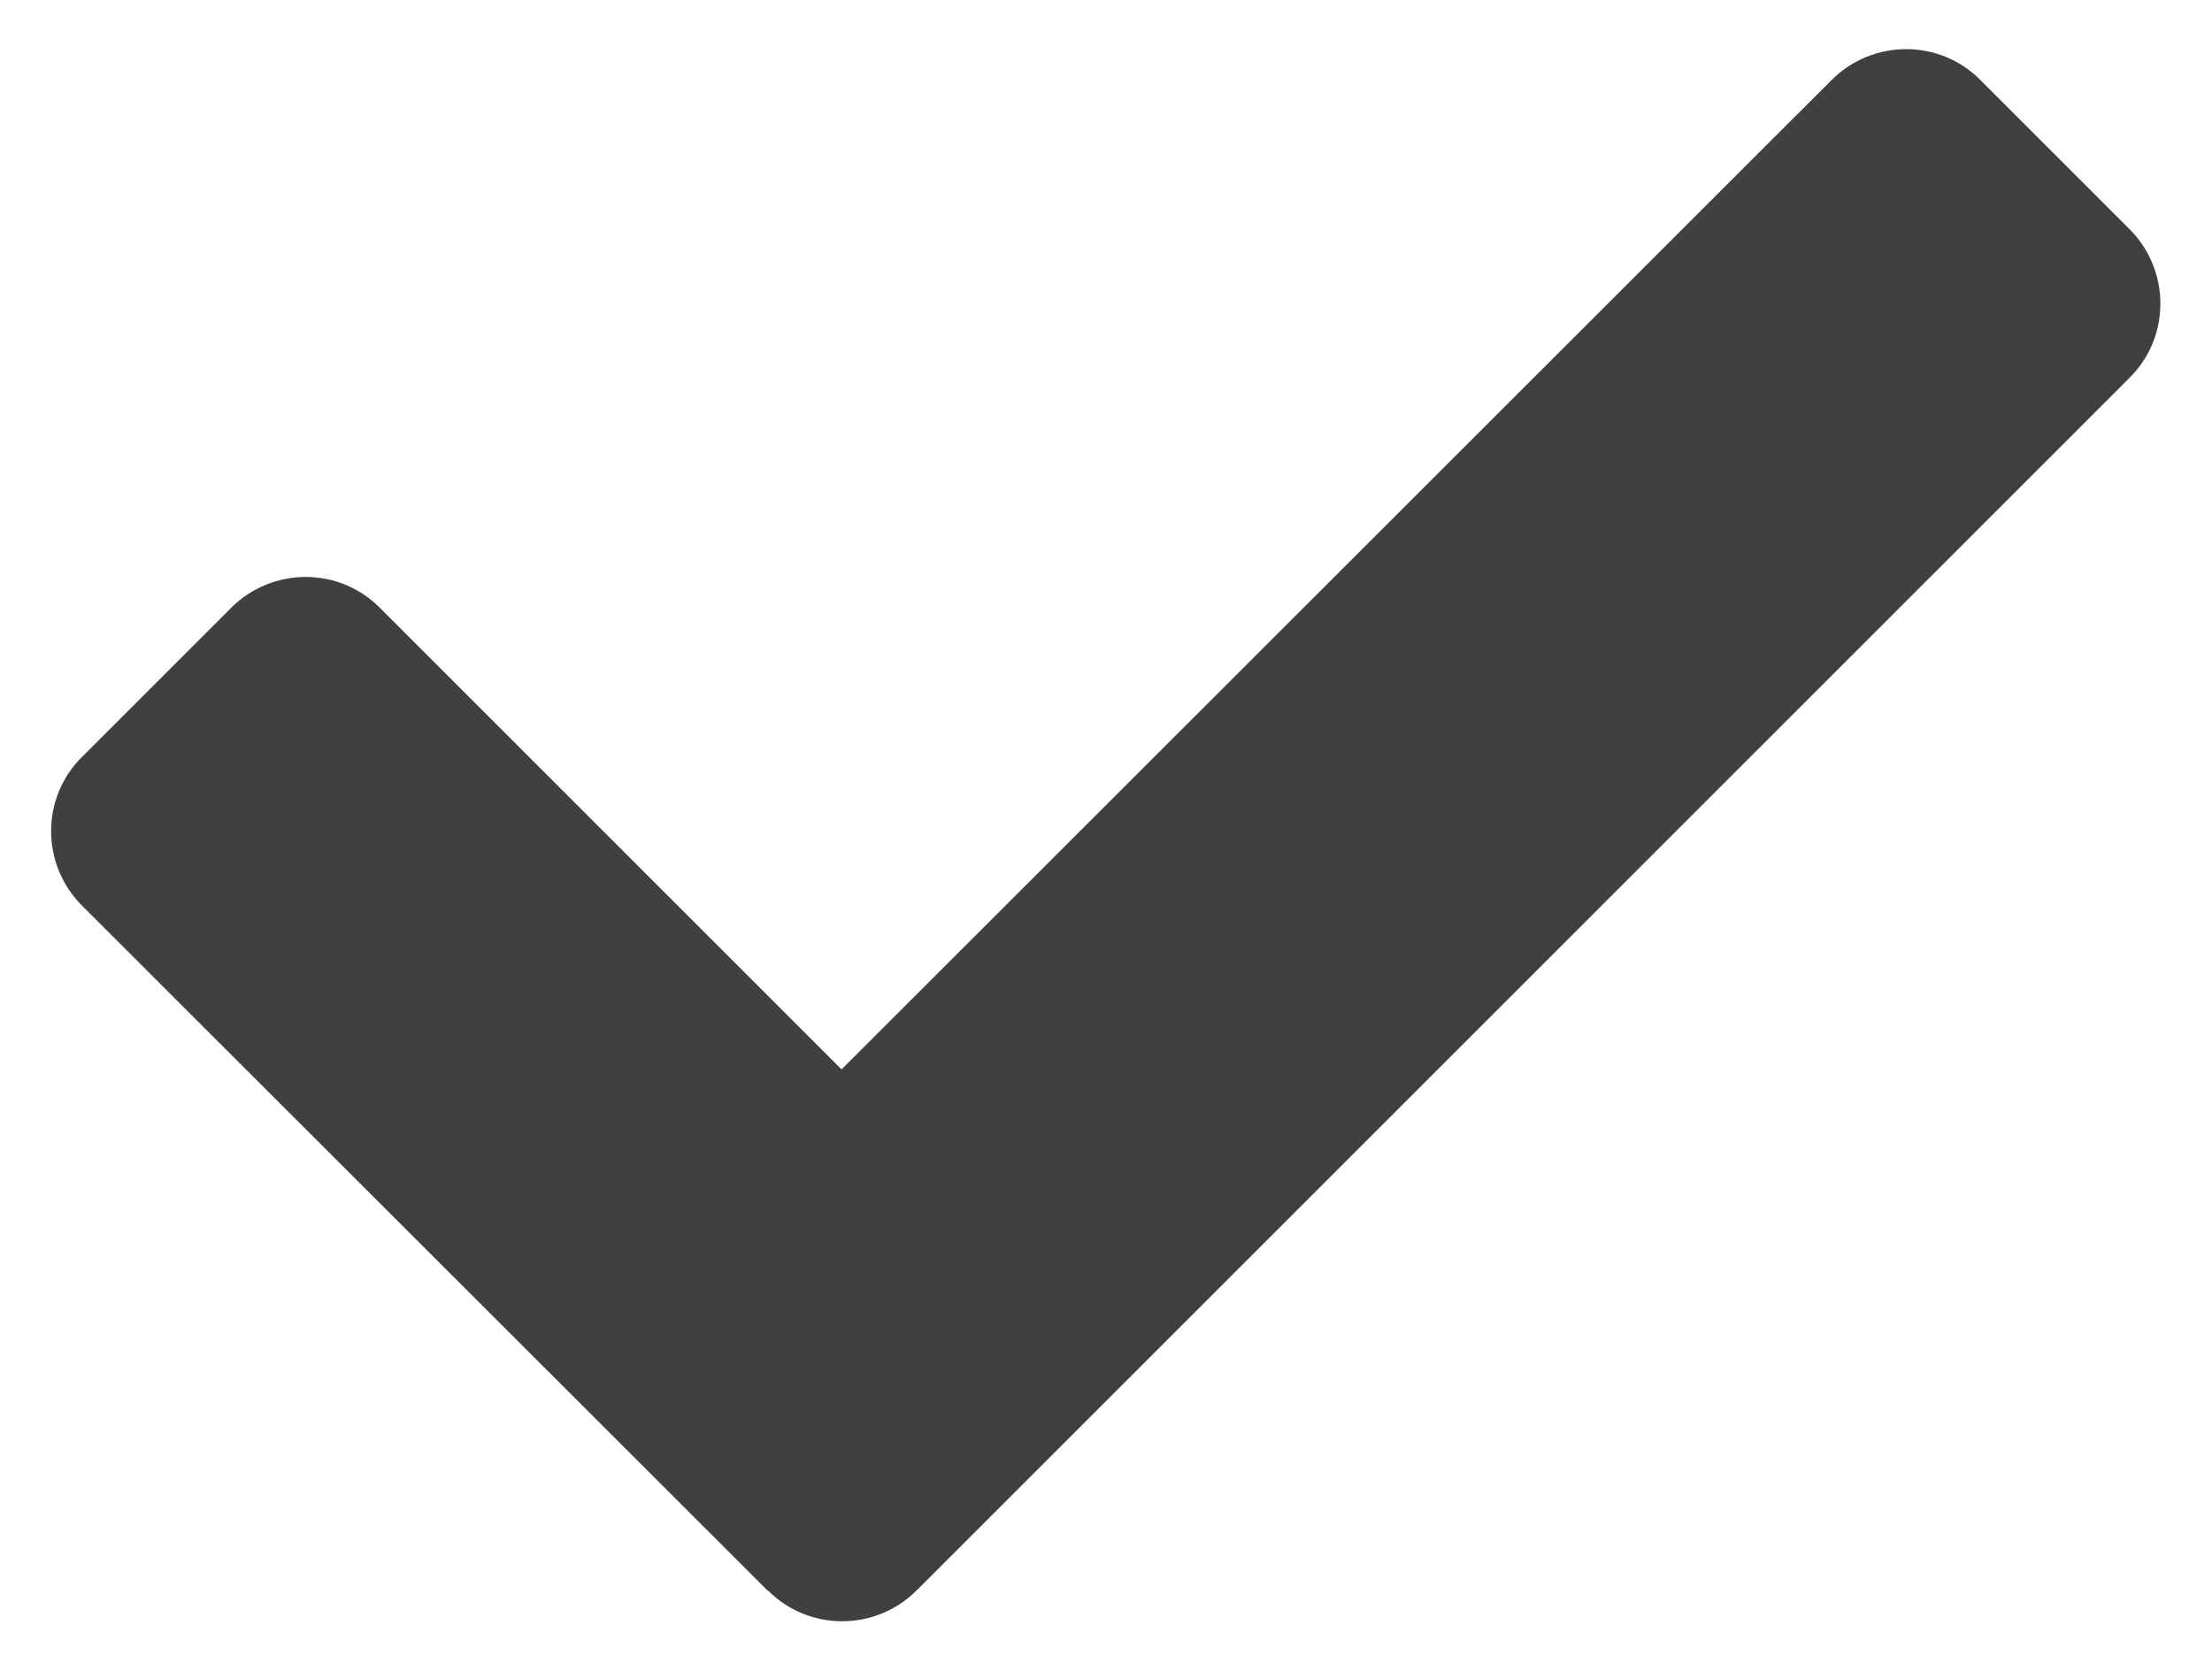
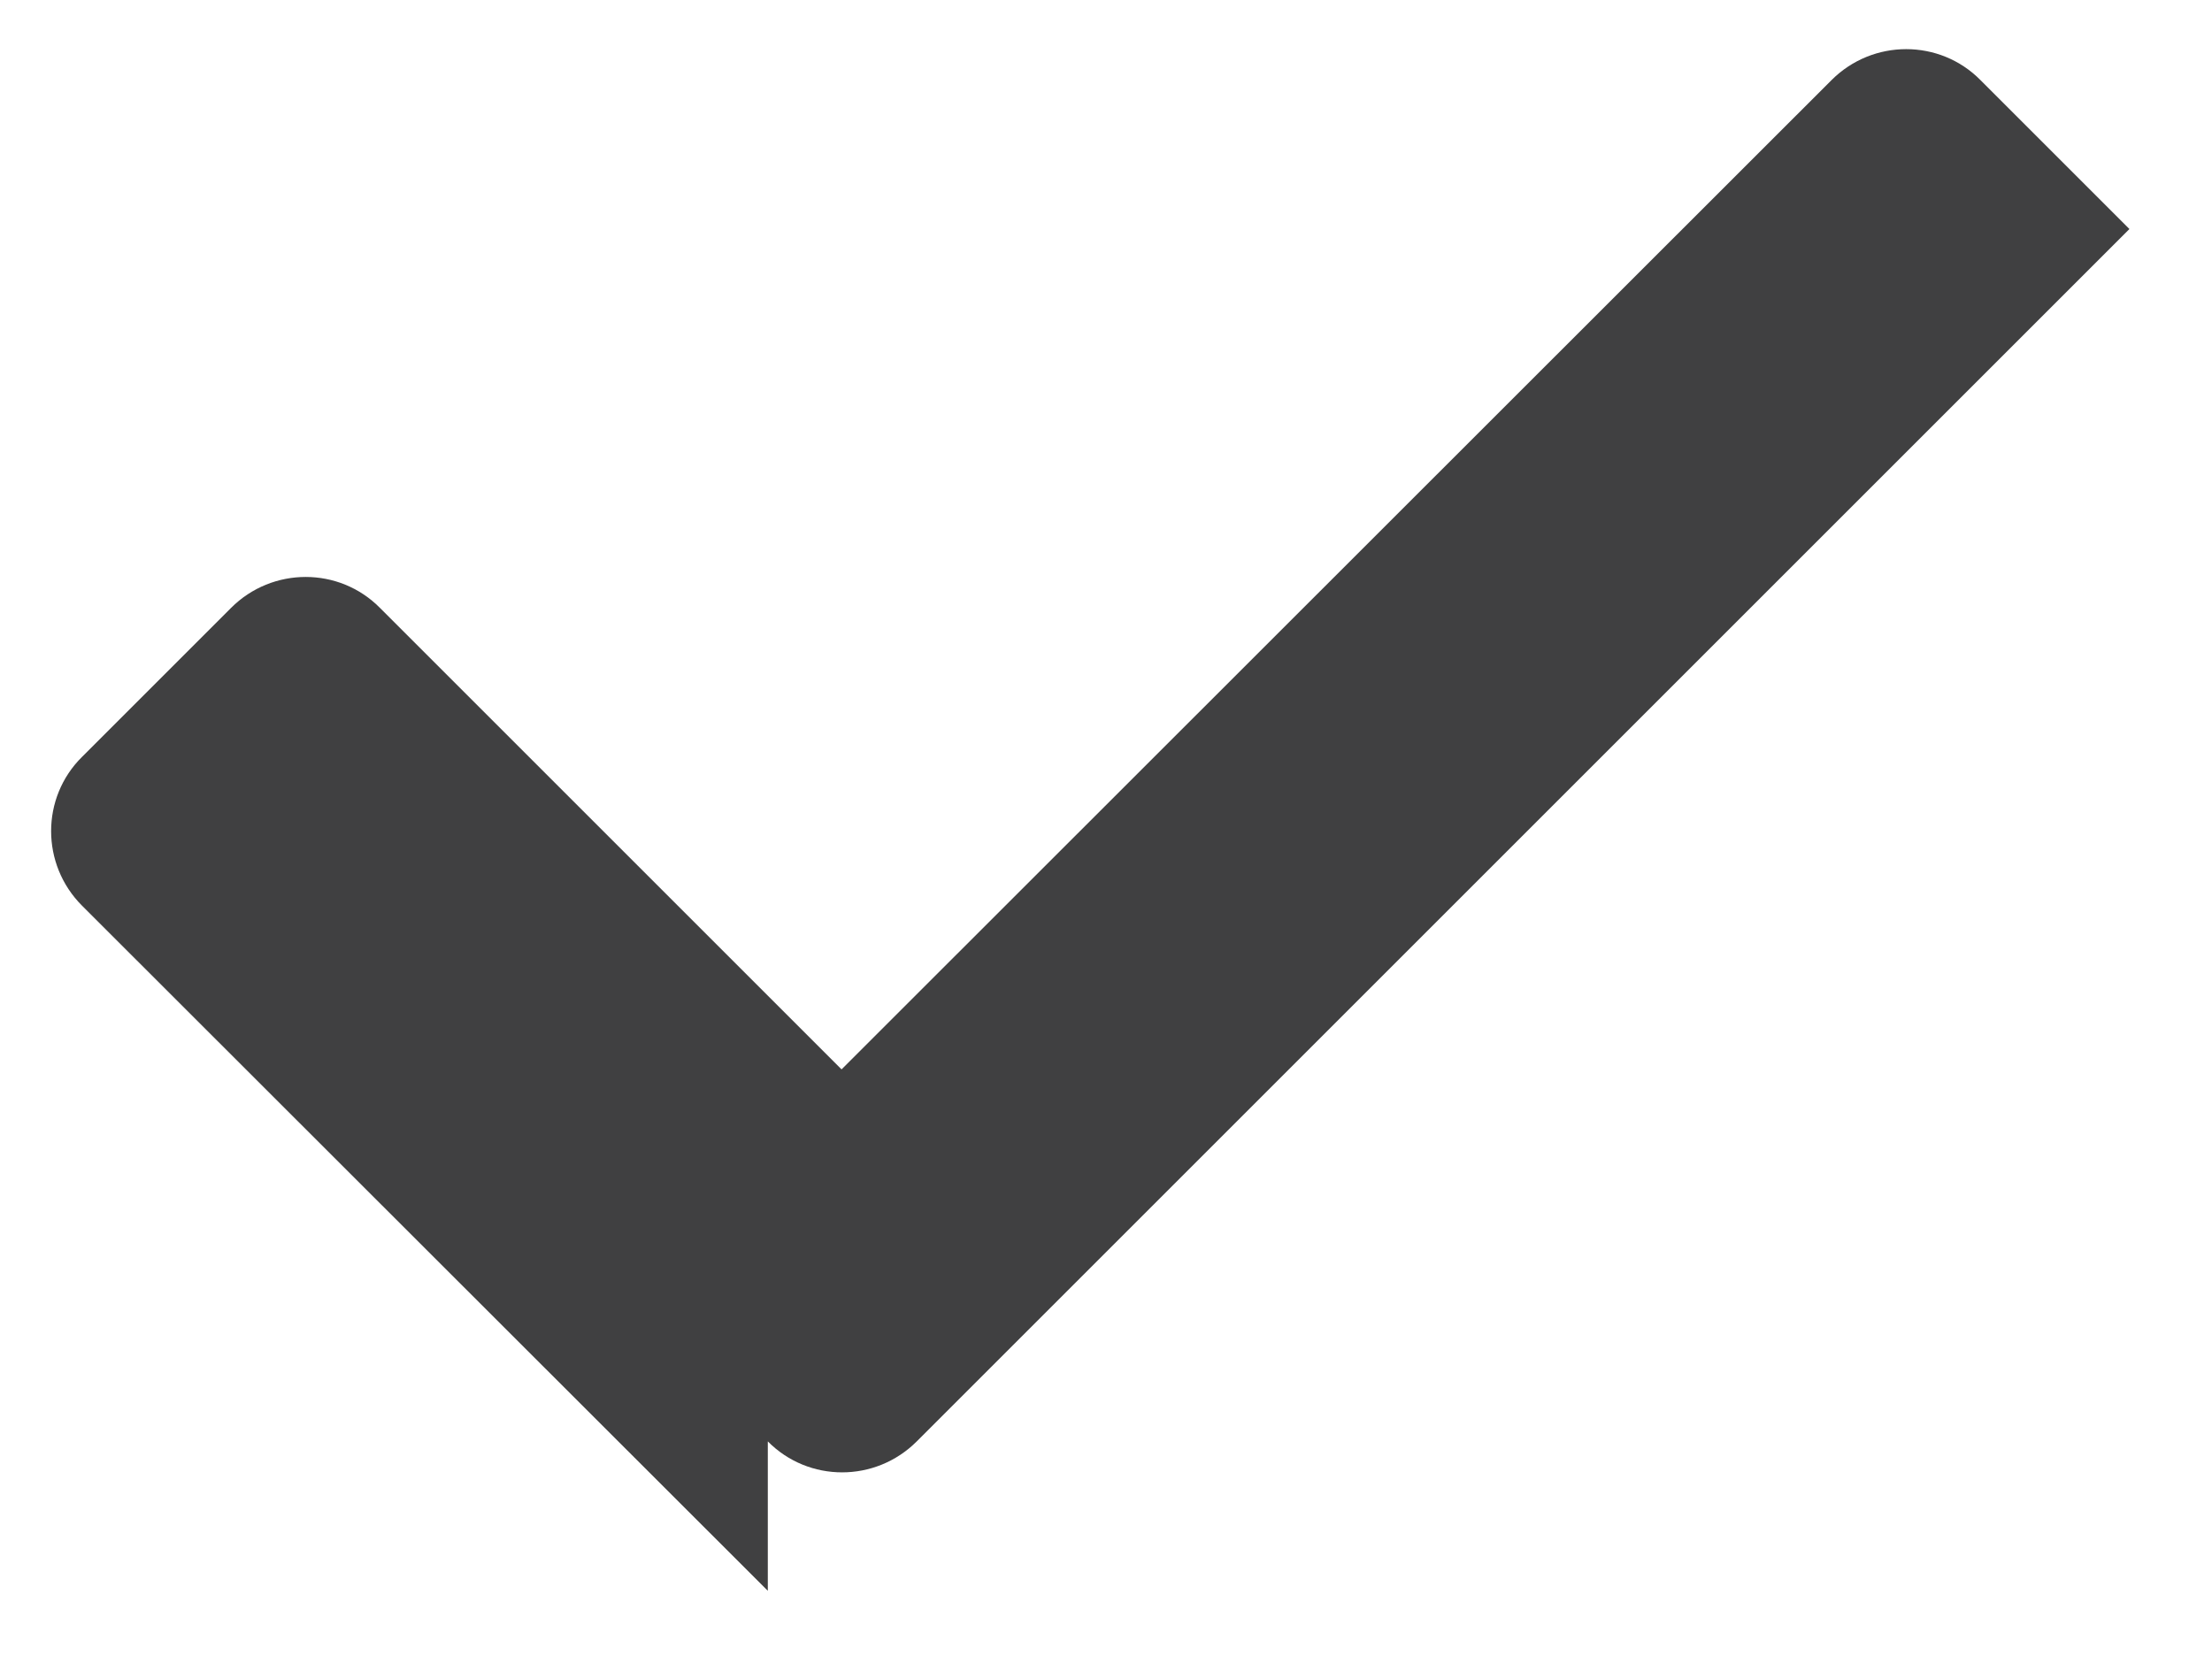
<svg xmlns="http://www.w3.org/2000/svg" id="Layer_1" data-name="Layer 1" viewBox="0 0 45 34">
  <defs>
    <style> .cls-1 { fill: #404041; stroke-width: 0px; } </style>
  </defs>
-   <path class="cls-1" d="M15.62,32.37L1.67,18.43c-.84-.84-.84-2.2,0-3.03l3.03-3.03c.84-.84,2.2-.84,3.03,0l9.39,9.39L37.26,1.63c.84-.84,2.2-.84,3.03,0l3.03,3.03c.84.84.84,2.2,0,3.03l-24.67,24.67c-.84.84-2.2.84-3.03,0Z" />
+   <path class="cls-1" d="M15.62,32.37L1.67,18.43c-.84-.84-.84-2.2,0-3.03l3.03-3.03c.84-.84,2.2-.84,3.03,0l9.39,9.39L37.26,1.63c.84-.84,2.2-.84,3.03,0l3.03,3.03l-24.67,24.67c-.84.84-2.2.84-3.03,0Z" />
</svg>